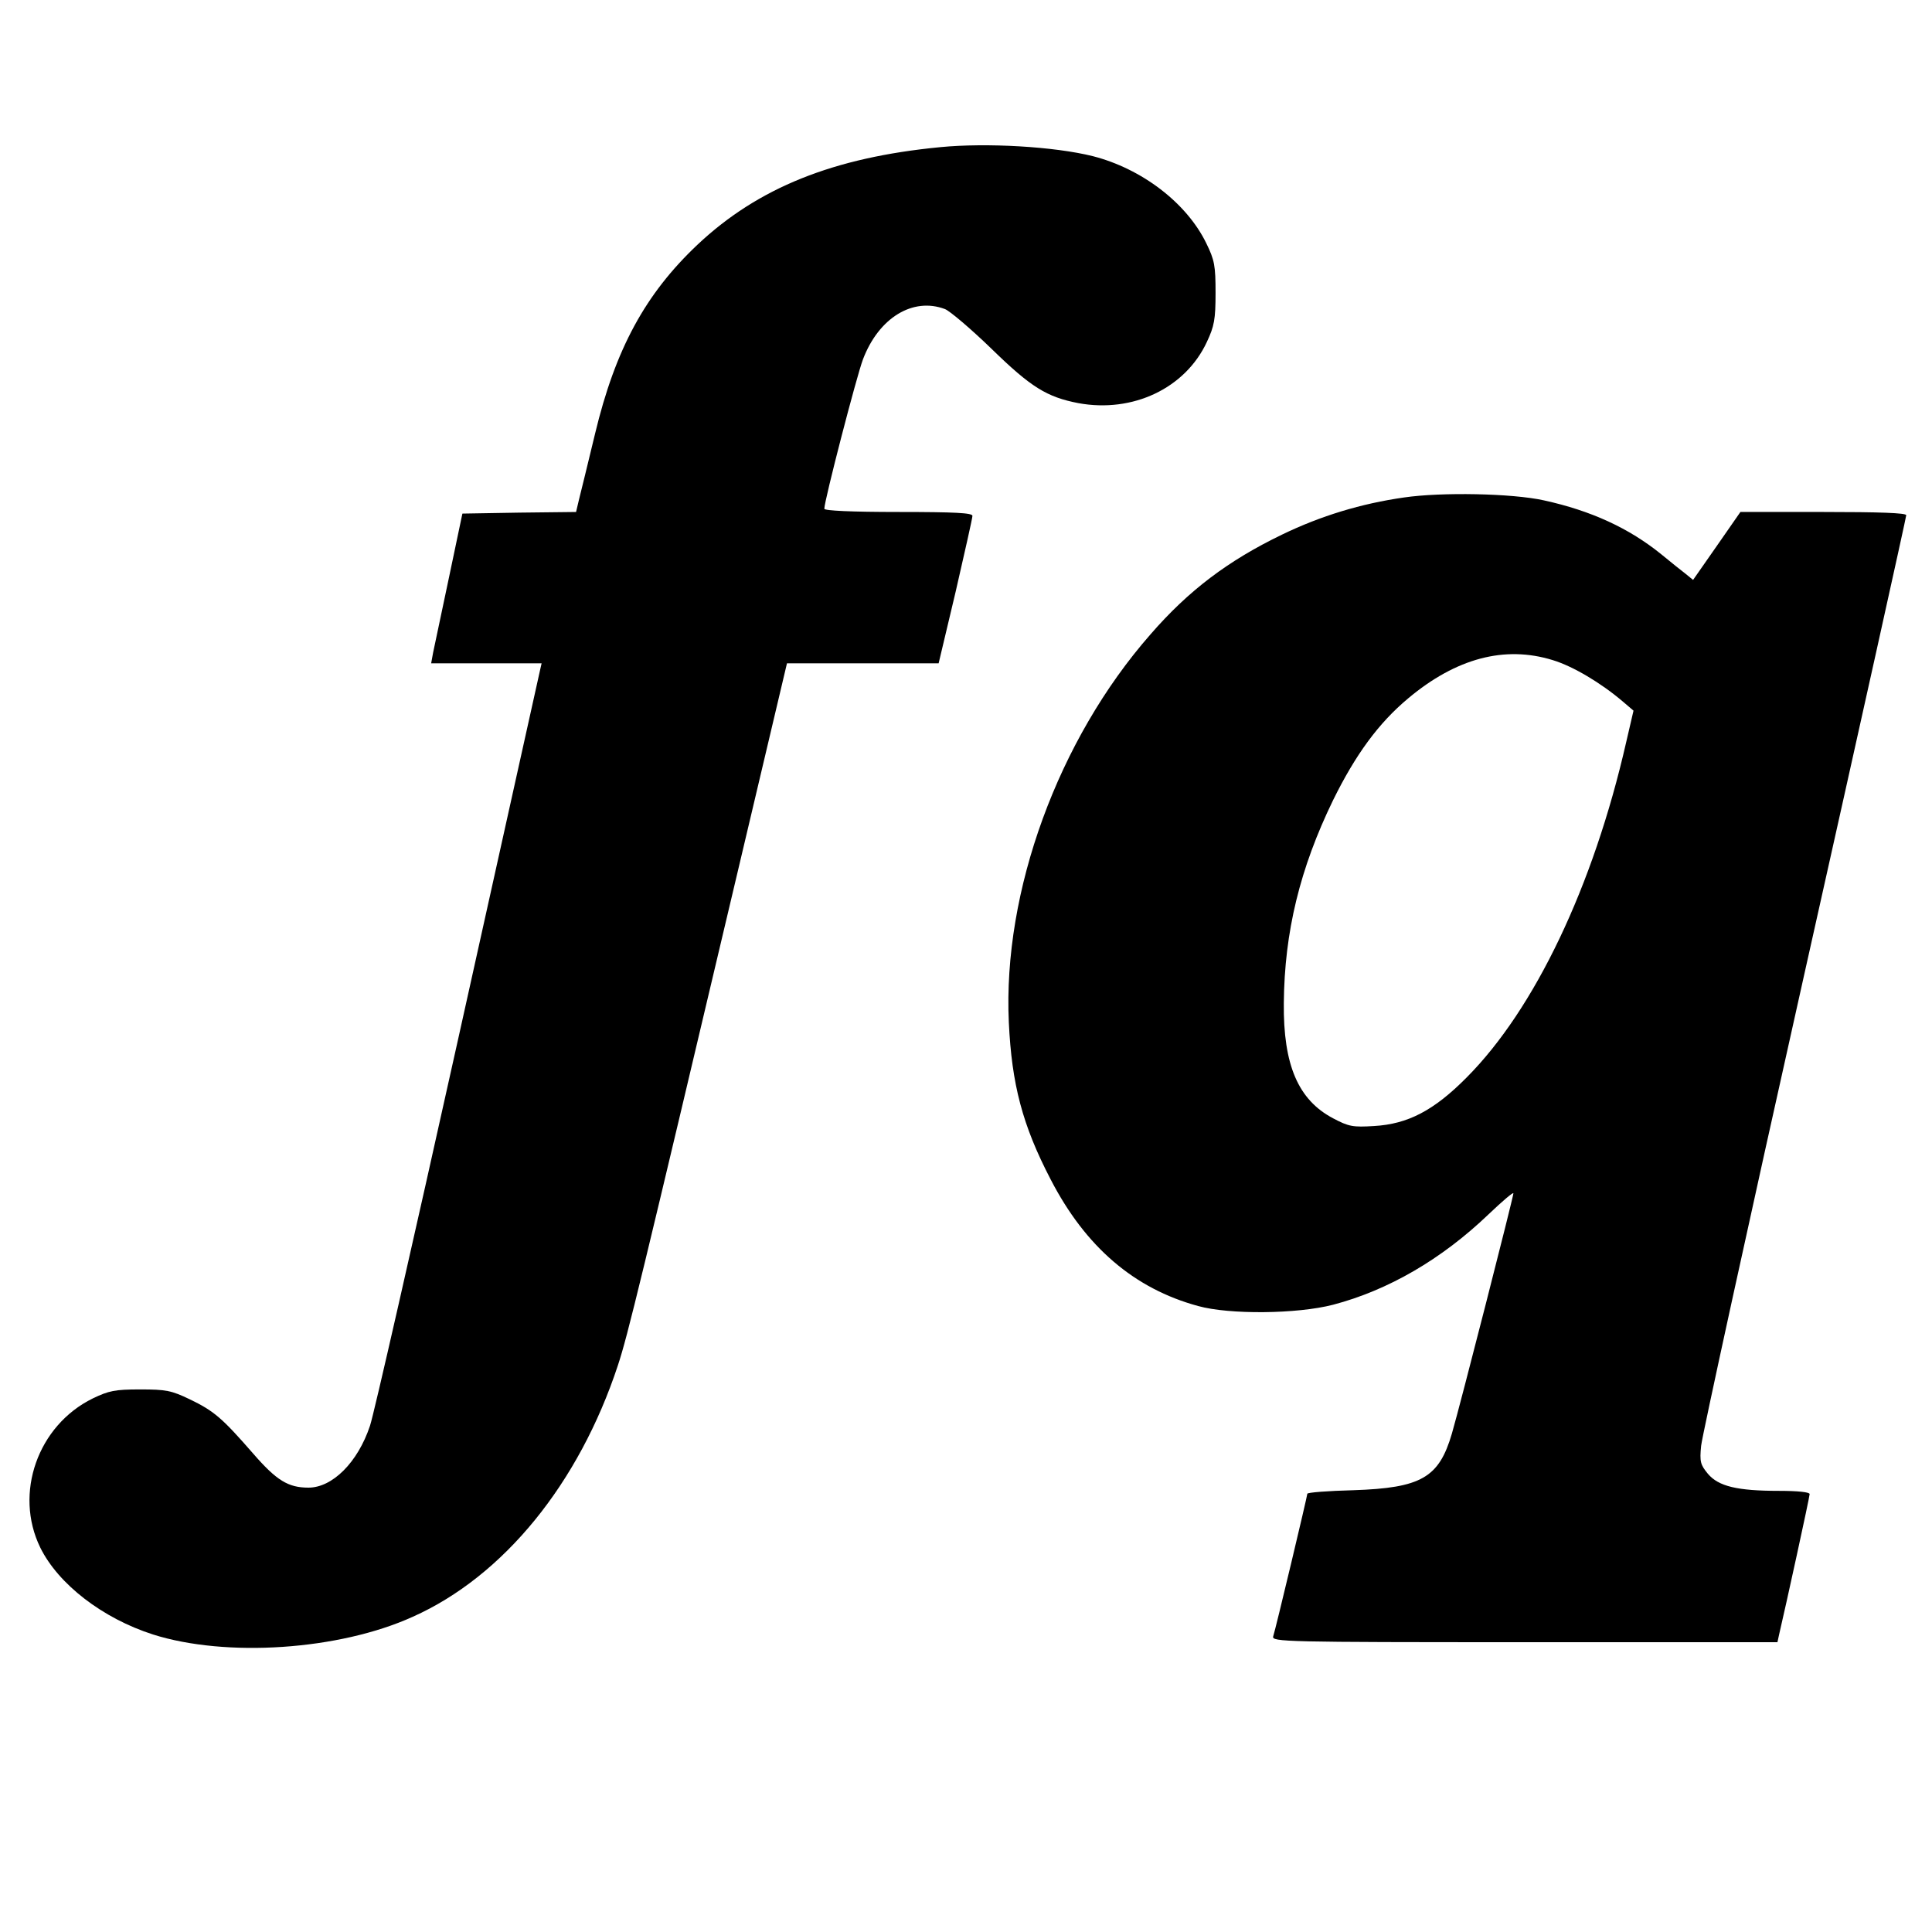
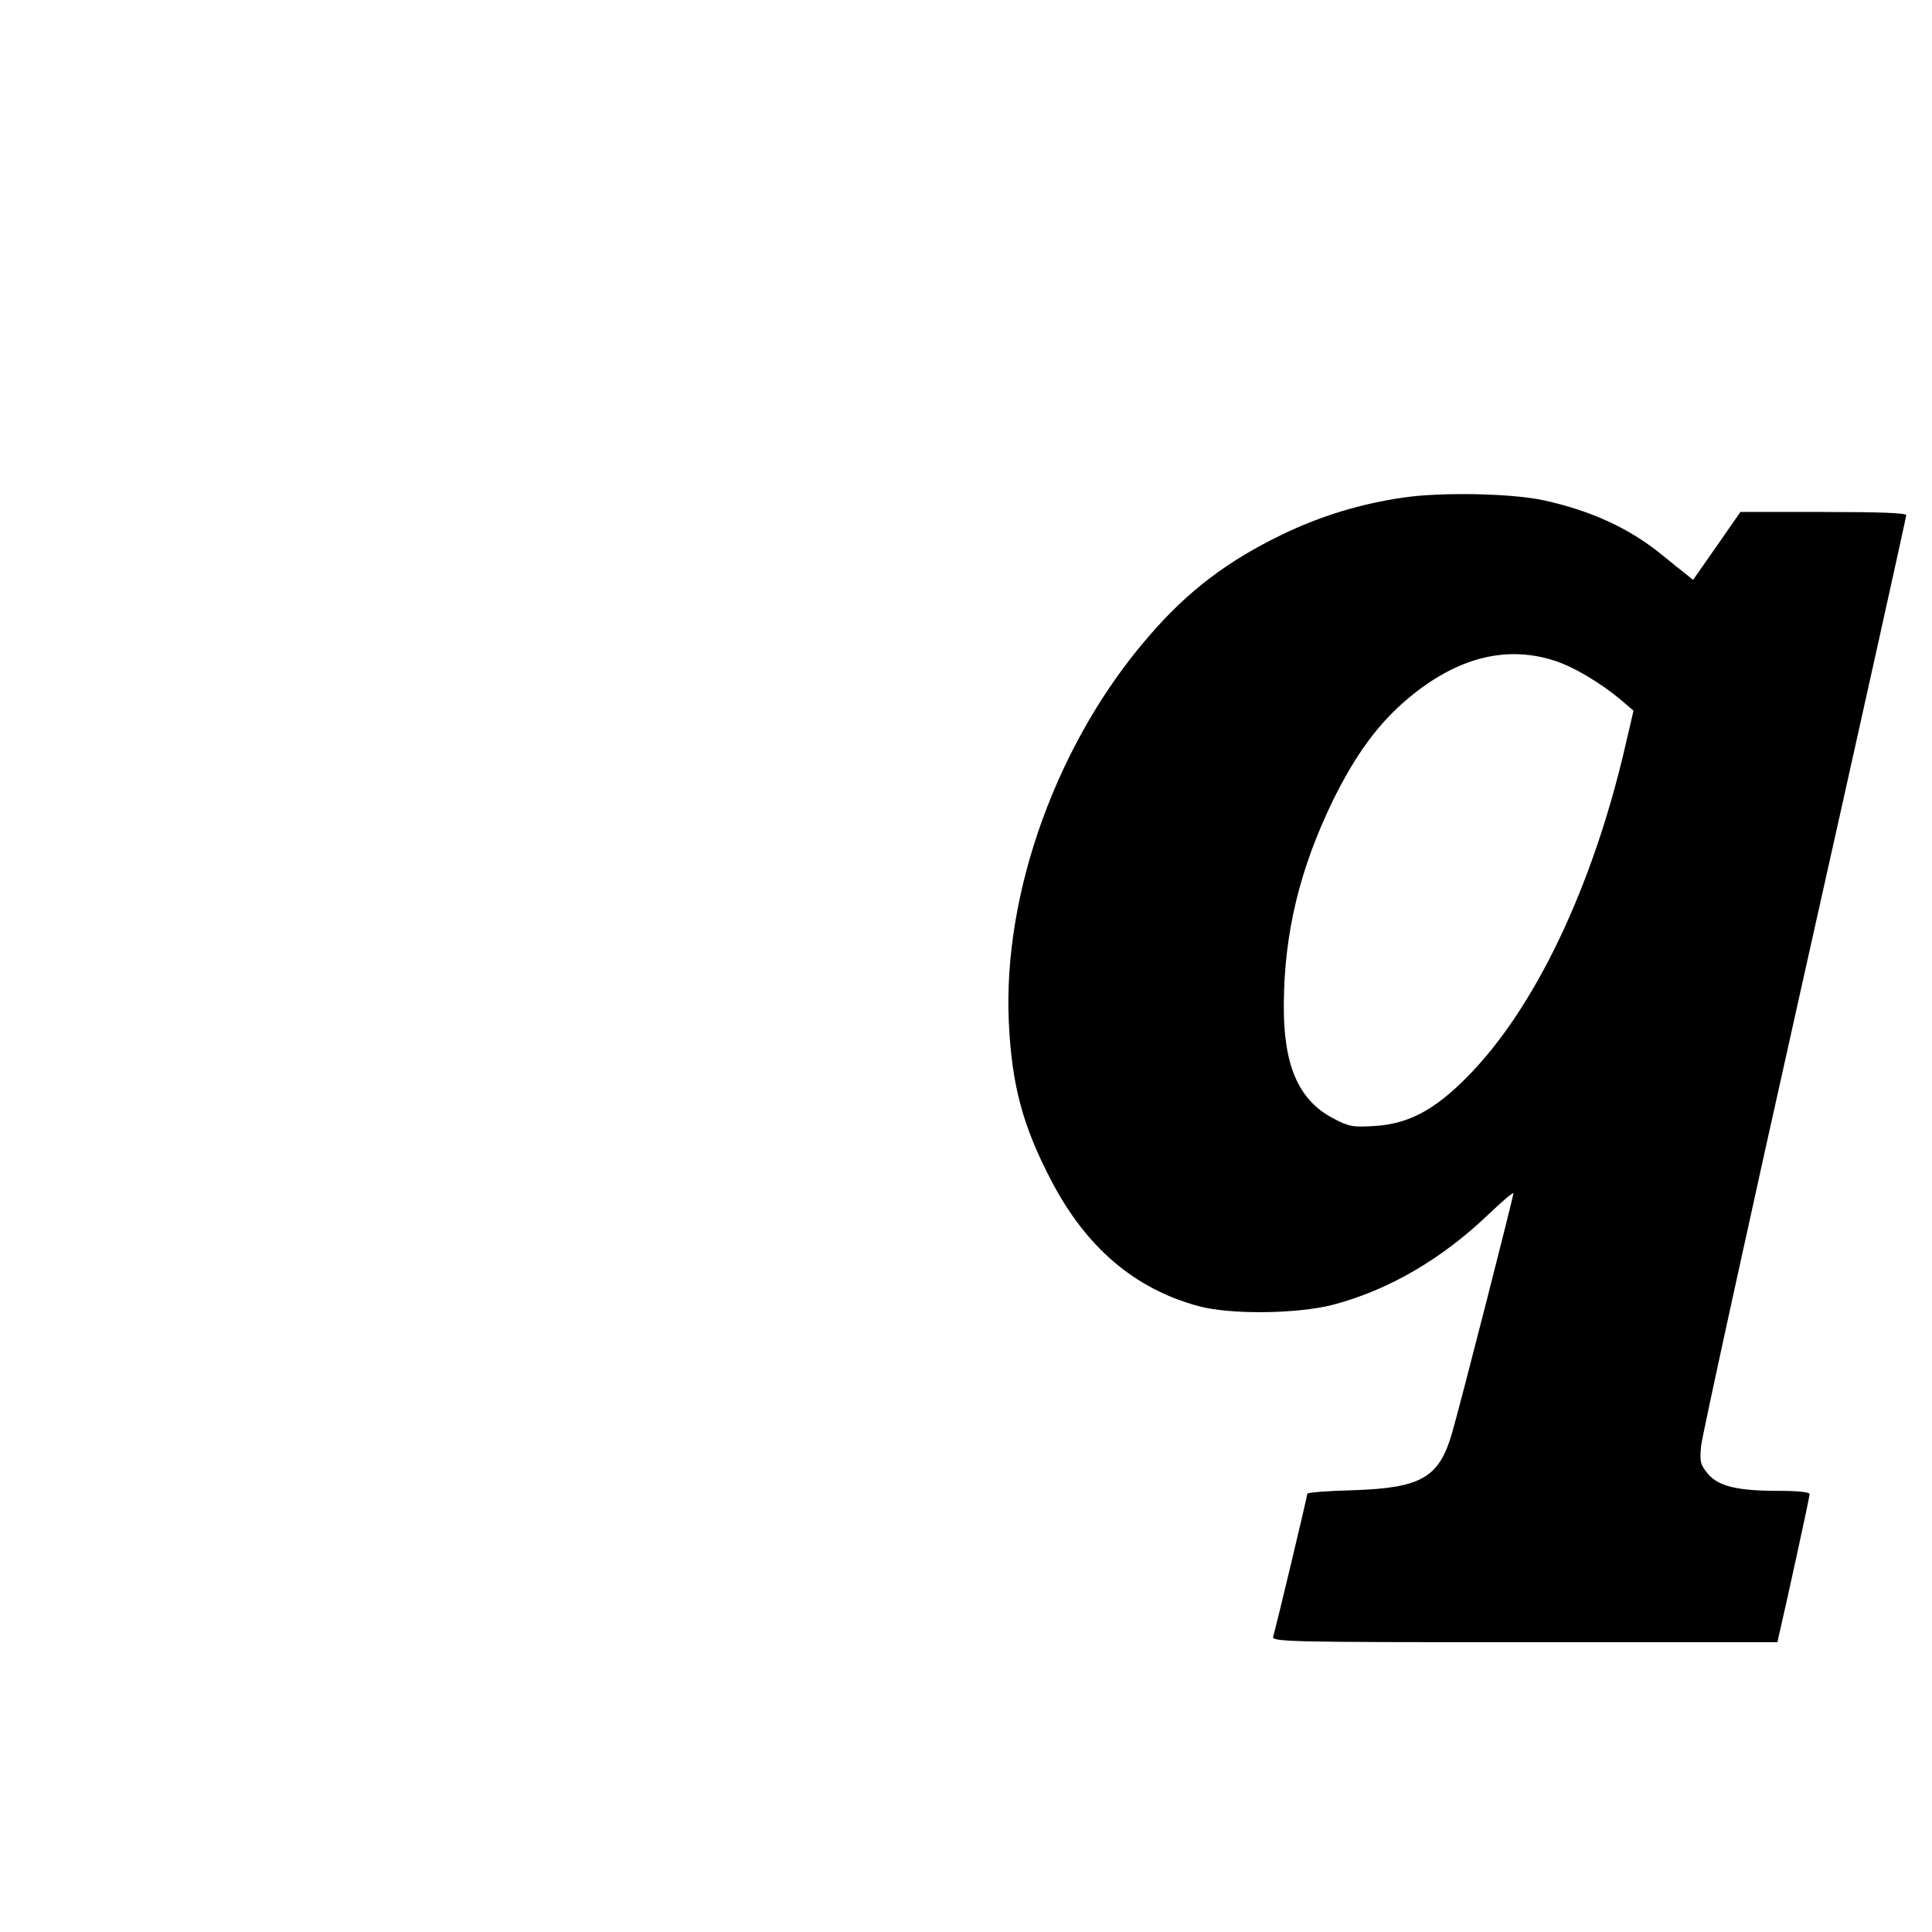
<svg xmlns="http://www.w3.org/2000/svg" version="1.0" width="600pt" height="600pt" viewBox="0 0 600 600" preserveAspectRatio="xMidYMid meet">
  <g transform="translate(0,600) scale(0.1,-0.1)" fill="#000000" stroke="none">
-     <path d="M2920 5543 c-332 -32 -566 -126 -754 -303 -162 -153 -255 -324 -318 -587 -22 -92 -45 -185 -50 -205 l-9 -38 -176 -2 -177 -3 -42 -200 c-23 -110 -45 -214 -49 -232 l-6 -33 172 0 171 0 -5 -22 c-3 -13 -118 -531 -256 -1153 -138 -621 -260 -1158 -272 -1193 -38 -114 -117 -192 -191 -192 -63 0 -99 22 -172 106 -95 109 -121 132 -196 168 -58 28 -75 31 -155 31 -78 0 -97 -4 -147 -28 -171 -84 -245 -295 -163 -463 56 -114 194 -220 350 -270 227 -72 578 -49 807 55 282 126 516 414 637 781 31 94 70 256 372 1533 l153 647 236 0 235 0 53 223 c28 122 52 228 52 235 0 9 -53 12 -230 12 -146 0 -230 4 -230 10 0 25 100 411 120 464 49 129 155 194 255 156 15 -6 80 -61 144 -123 123 -120 172 -150 270 -169 169 -31 332 46 399 190 23 49 27 70 27 152 0 85 -3 102 -29 155 -61 125 -200 231 -352 270 -120 30 -330 42 -474 28z" />
    <path d="M4360 4455 c-133 -19 -258 -57 -378 -115 -168 -81 -291 -174 -409 -310 -287 -327 -459 -799 -440 -1205 9 -192 42 -319 130 -488 108 -209 259 -339 458 -393 97 -27 307 -25 419 4 171 45 337 141 483 281 42 40 77 70 77 65 0 -11 -165 -657 -191 -746 -40 -137 -95 -169 -306 -176 -79 -2 -143 -7 -143 -11 0 -7 -98 -419 -106 -443 -5 -17 37 -18 780 -18 l786 0 5 23 c21 89 95 428 95 437 0 6 -36 10 -95 10 -130 0 -188 14 -221 53 -23 28 -26 37 -21 87 3 30 147 690 321 1467 174 777 316 1417 316 1423 0 7 -84 10 -257 10 l-258 0 -73 -105 -74 -106 -22 18 c-13 10 -47 37 -76 61 -101 82 -219 136 -365 168 -99 22 -319 26 -435 9z m462 -505 c63 -19 150 -71 217 -128 l34 -29 -23 -99 c-102 -447 -284 -828 -495 -1040 -102 -103 -183 -145 -288 -151 -65 -4 -78 -2 -127 24 -108 57 -155 165 -153 358 2 221 50 418 153 630 70 142 141 239 233 316 149 125 300 165 449 119z" />
  </g>
</svg>